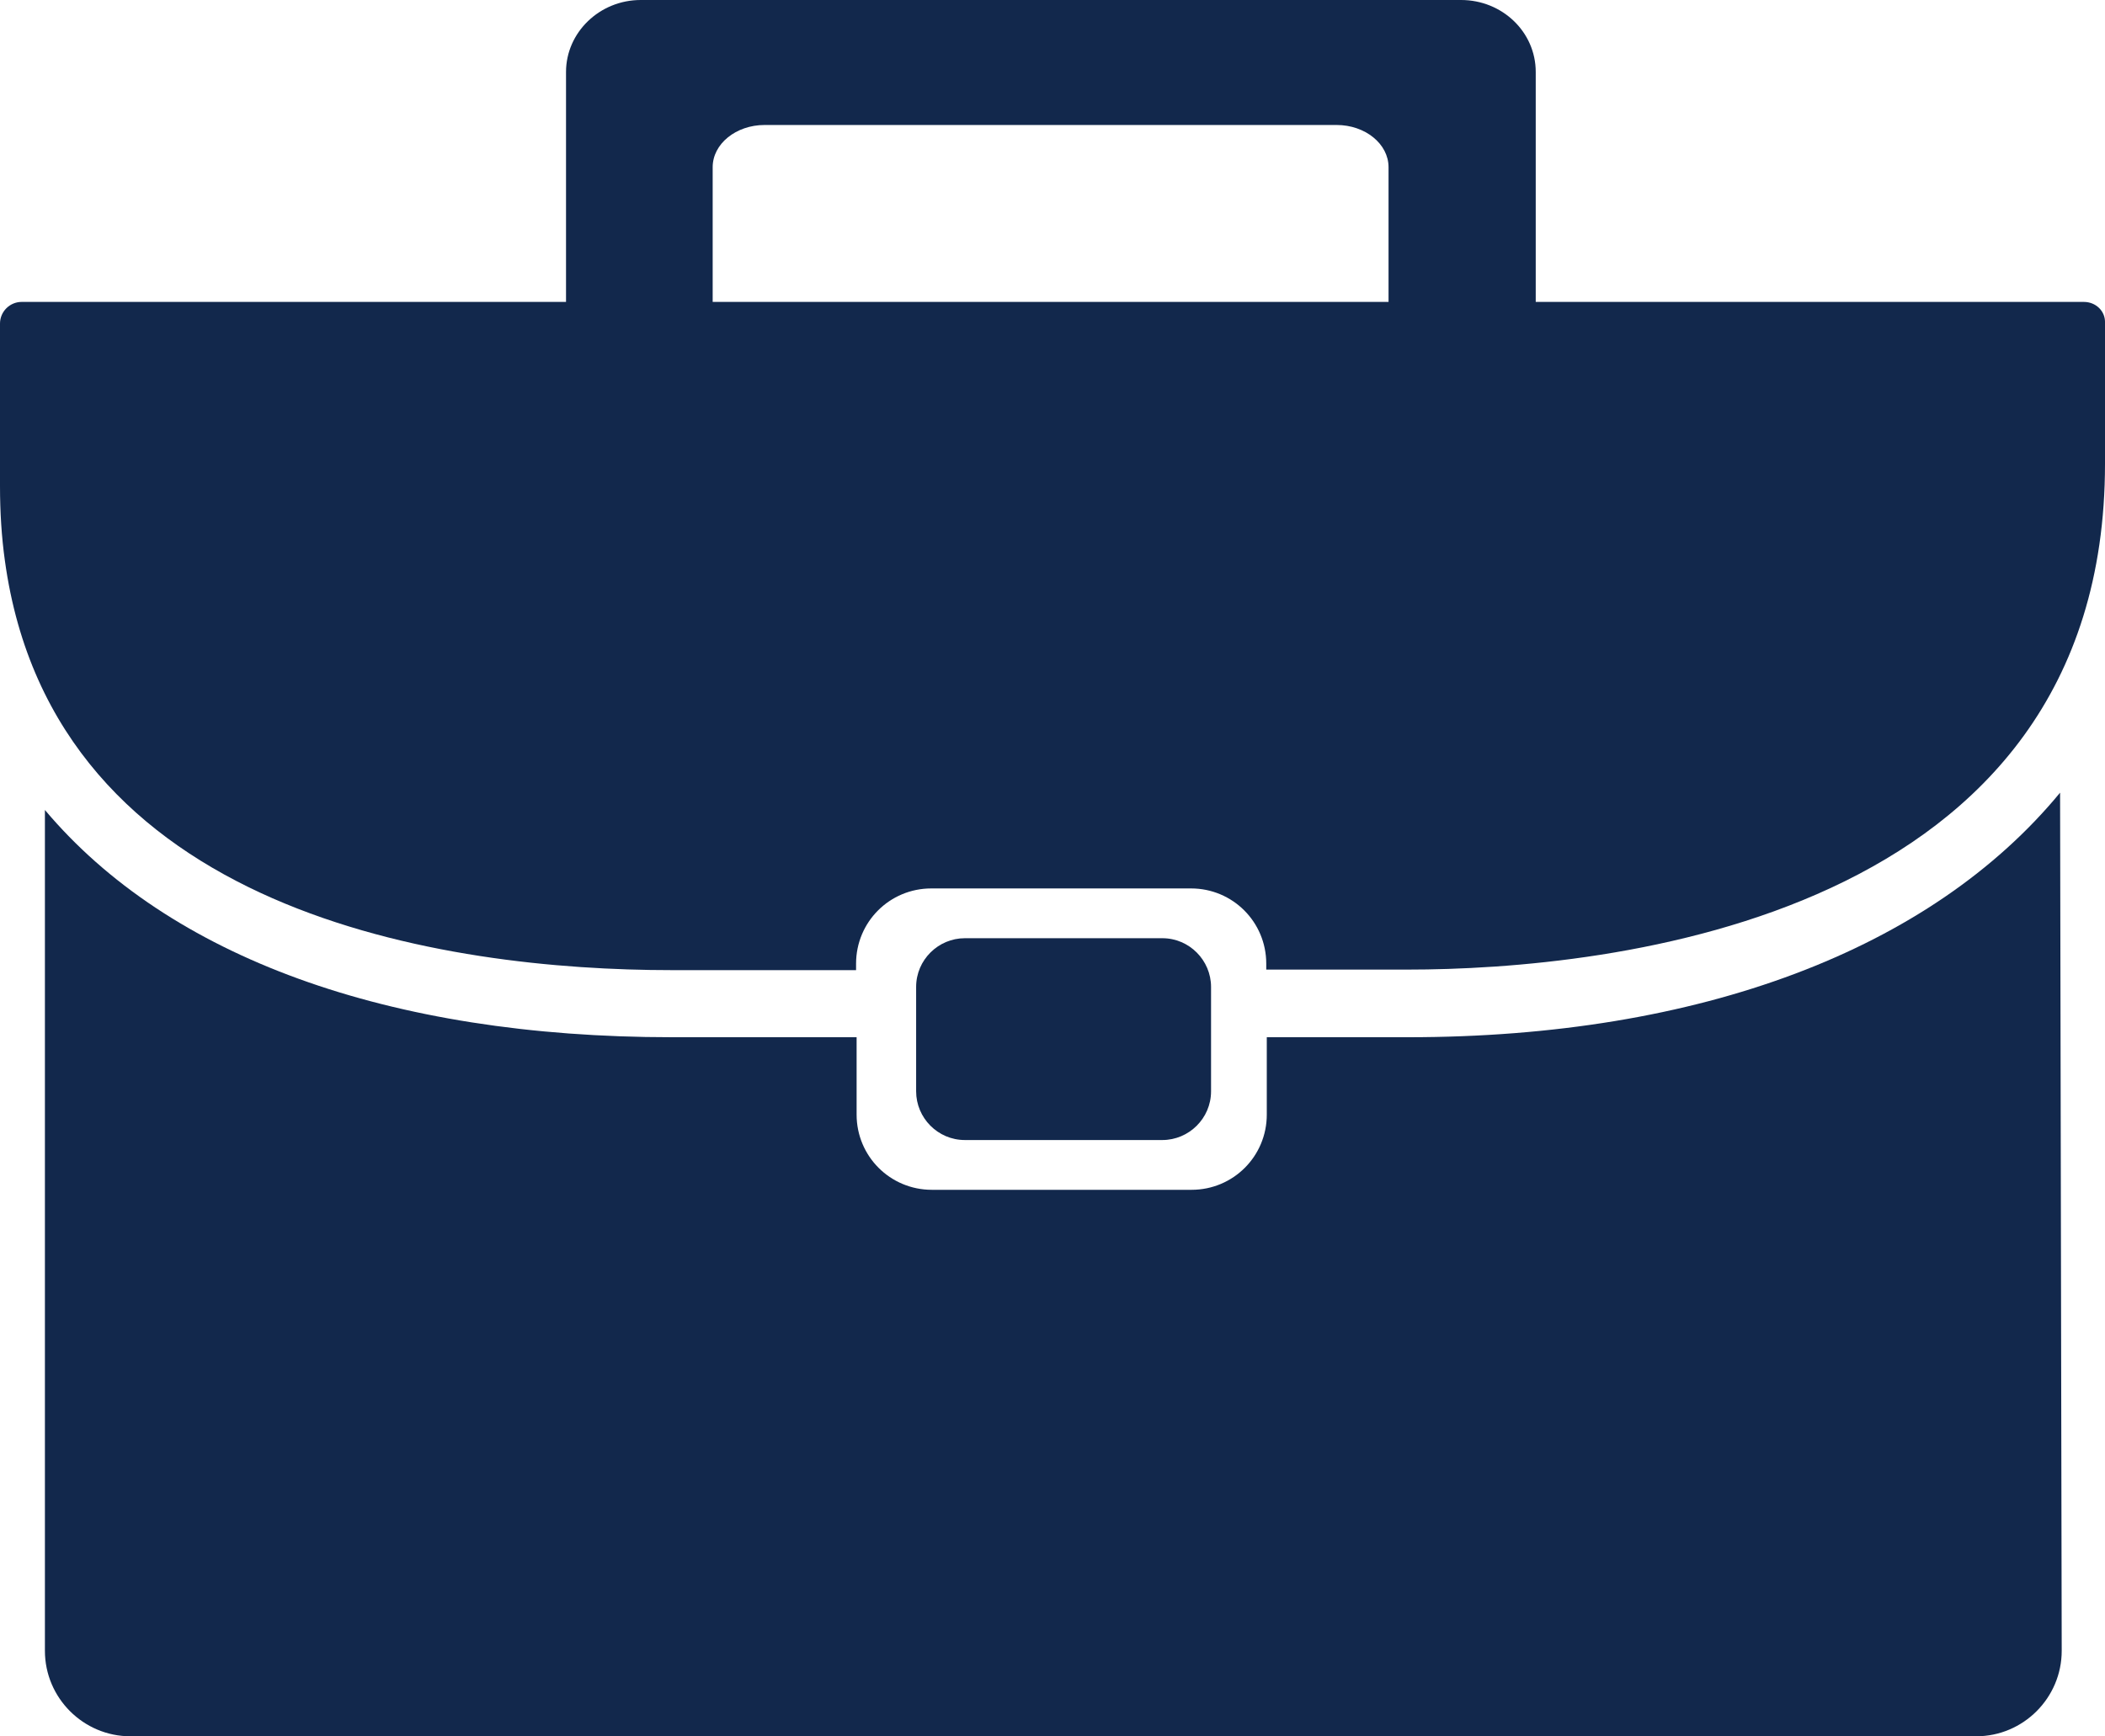
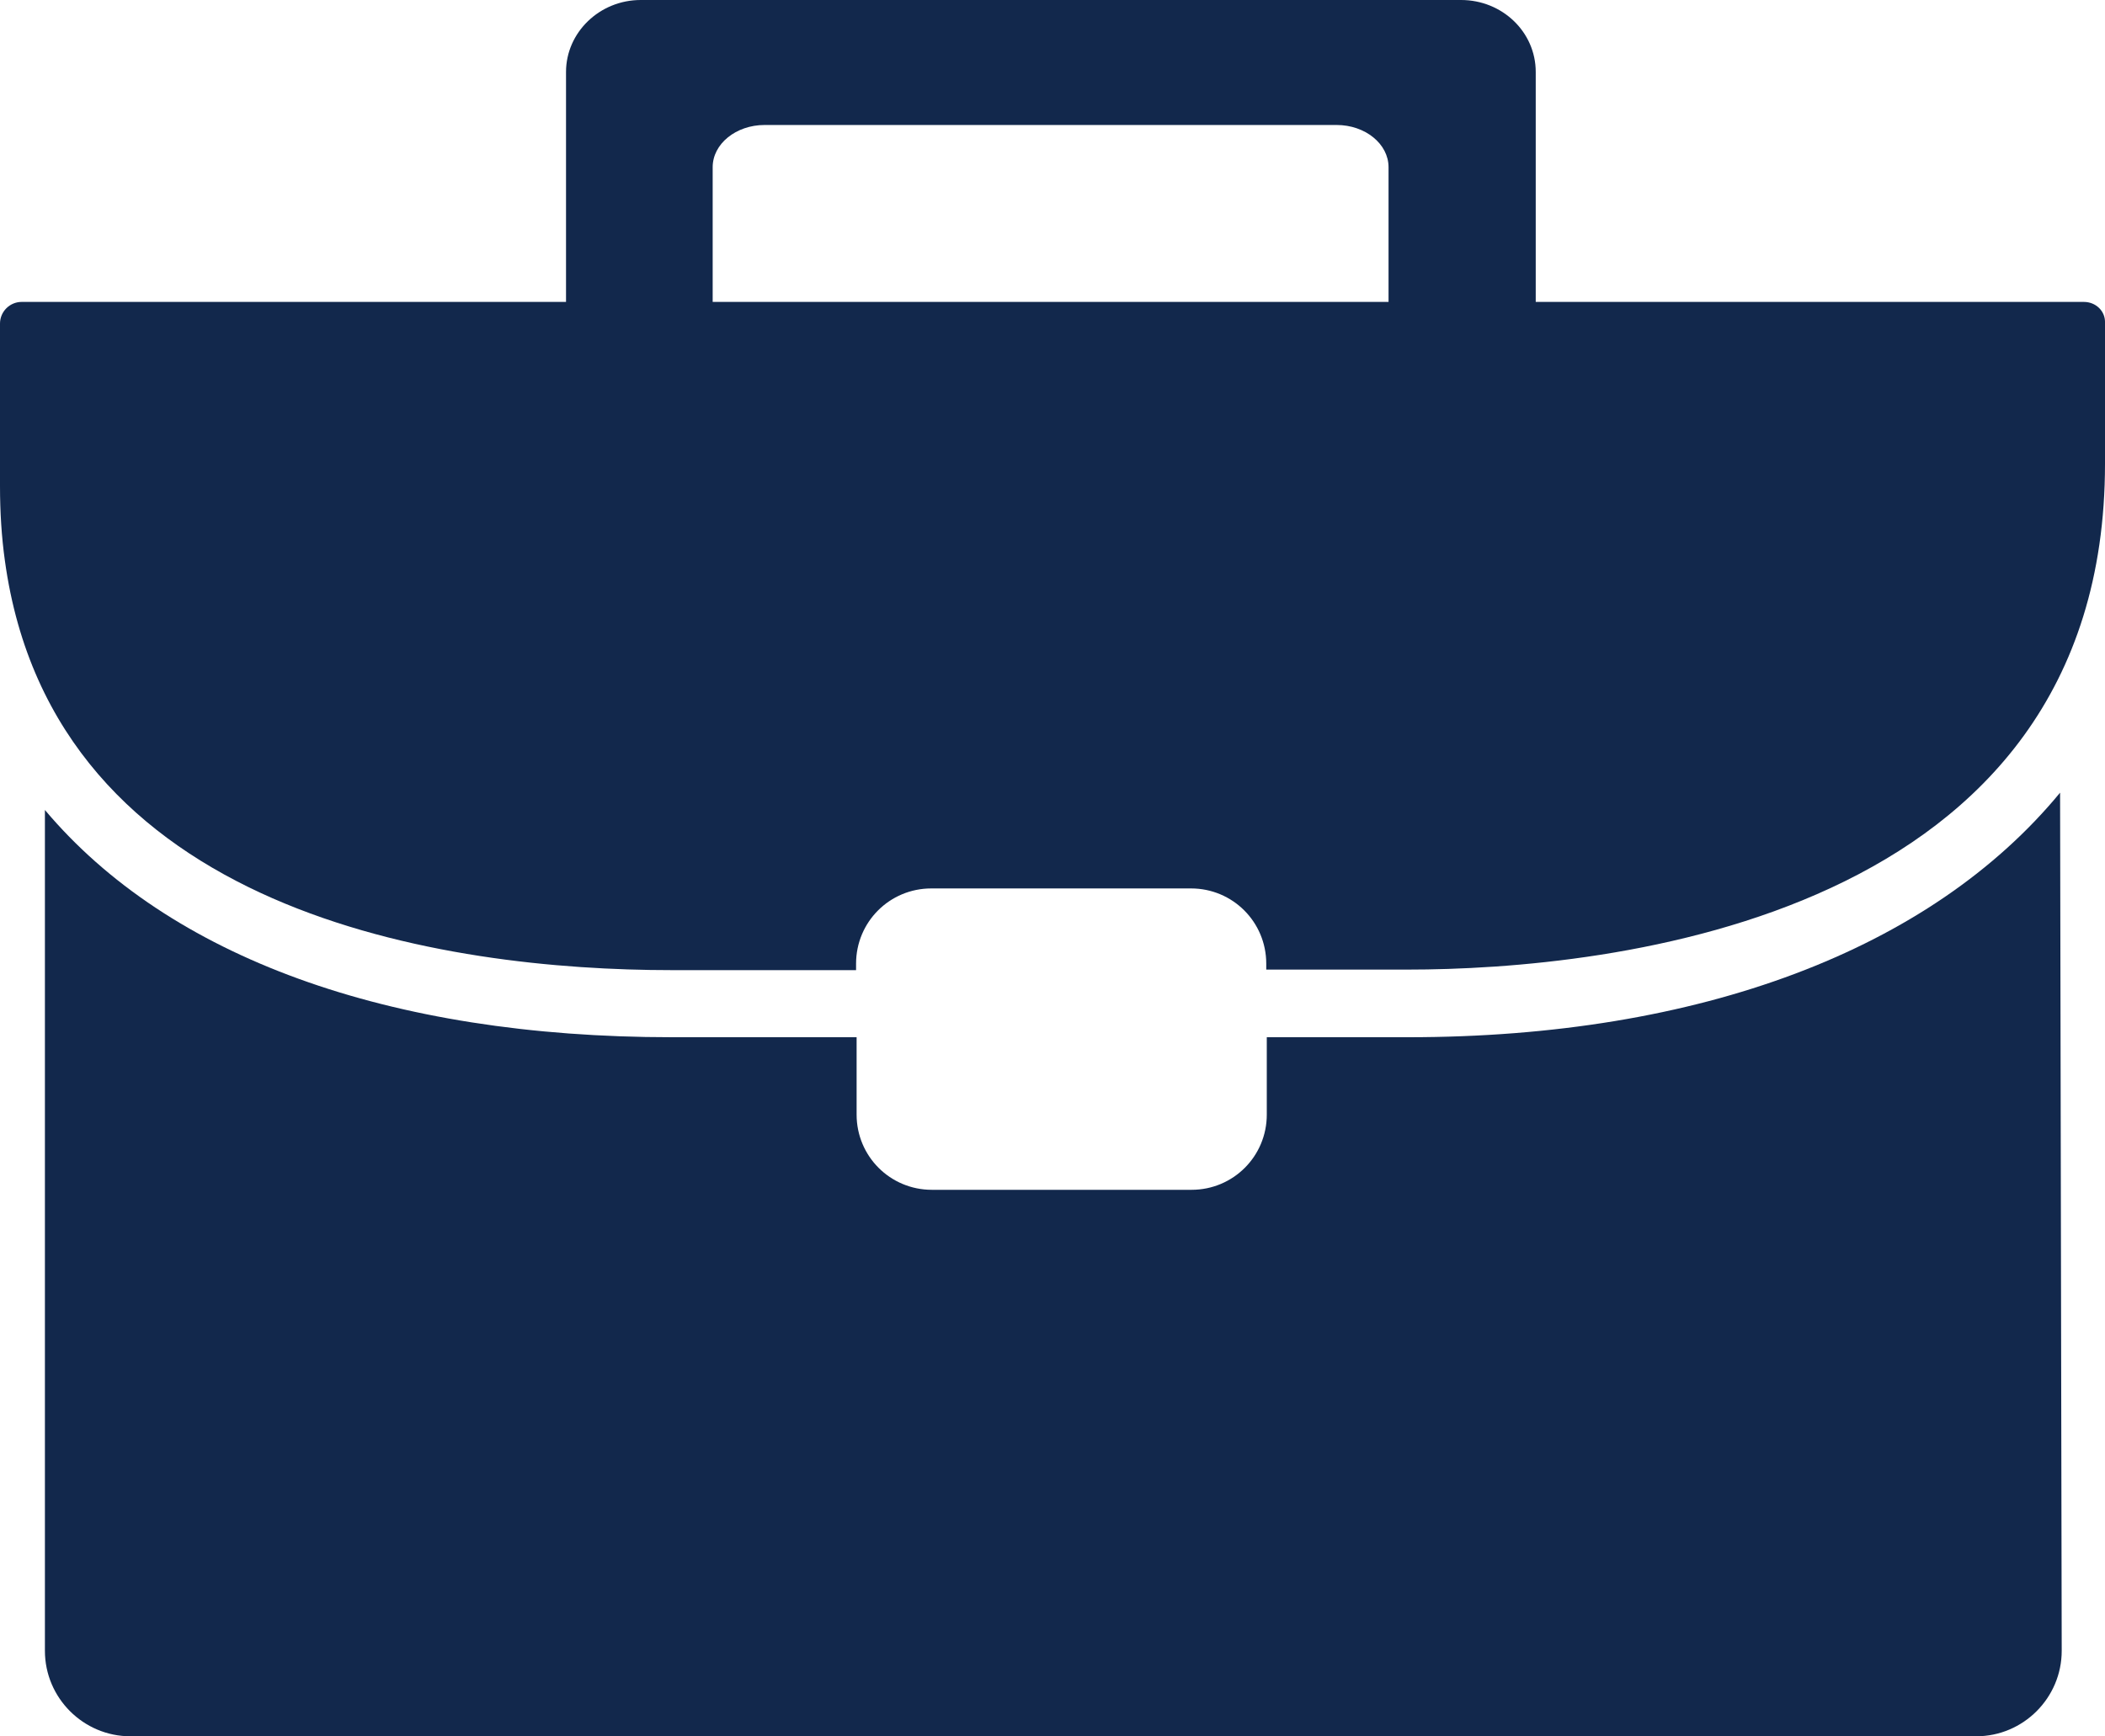
<svg xmlns="http://www.w3.org/2000/svg" id="a" width="38.9" height="32.09" viewBox="0 0 38.9 32.09">
  <defs>
    <style>.c{fill:#12284c;}</style>
  </defs>
  <g id="b">
    <g>
      <path class="c" d="M38.51,5.58h-10.13V1.33c0-.74-.62-1.33-1.38-1.33H11.84c-.76,0-1.38,.6-1.38,1.33V5.58H.4c-.22,0-.4,.18-.4,.4v3c0,.49,.03,.95,.09,1.38H.09c.9,6.55,8.18,7.57,12.32,7.57h3.41v-.12c0-.77,.62-1.39,1.39-1.39h4.8c.77,0,1.39,.62,1.39,1.39v.11h2.61c3.68,0,12.89-.91,12.89-9.35v-2.6c.01-.22-.17-.39-.39-.39Zm-12.84,0H13.17V3.09c0-.43,.43-.78,.96-.78h10.57c.53,0,.96,.35,.96,.78v2.49h.01Z" />
      <path class="c" d="M26.02,19.17h-2.61v1.43c0,.77-.62,1.39-1.39,1.39h-4.8c-.77,0-1.39-.62-1.39-1.39v-1.43h-3.41c-5.24,0-9.3-1.48-11.59-4.2v15.54c0,.87,.71,1.58,1.58,1.58H36.52c.87,0,1.58-.71,1.58-1.58l-.03-15.86c-2.39,2.9-6.66,4.52-12.05,4.52Z" />
-       <path class="c" d="M21.48,21.07c.49,0,.9-.4,.9-.9v-1.93c0-.49-.4-.9-.9-.9h-3.65c-.49,0-.9,.4-.9,.9v1.93c0,.49,.4,.9,.9,.9h3.65Z" />
    </g>
  </g>
</svg>